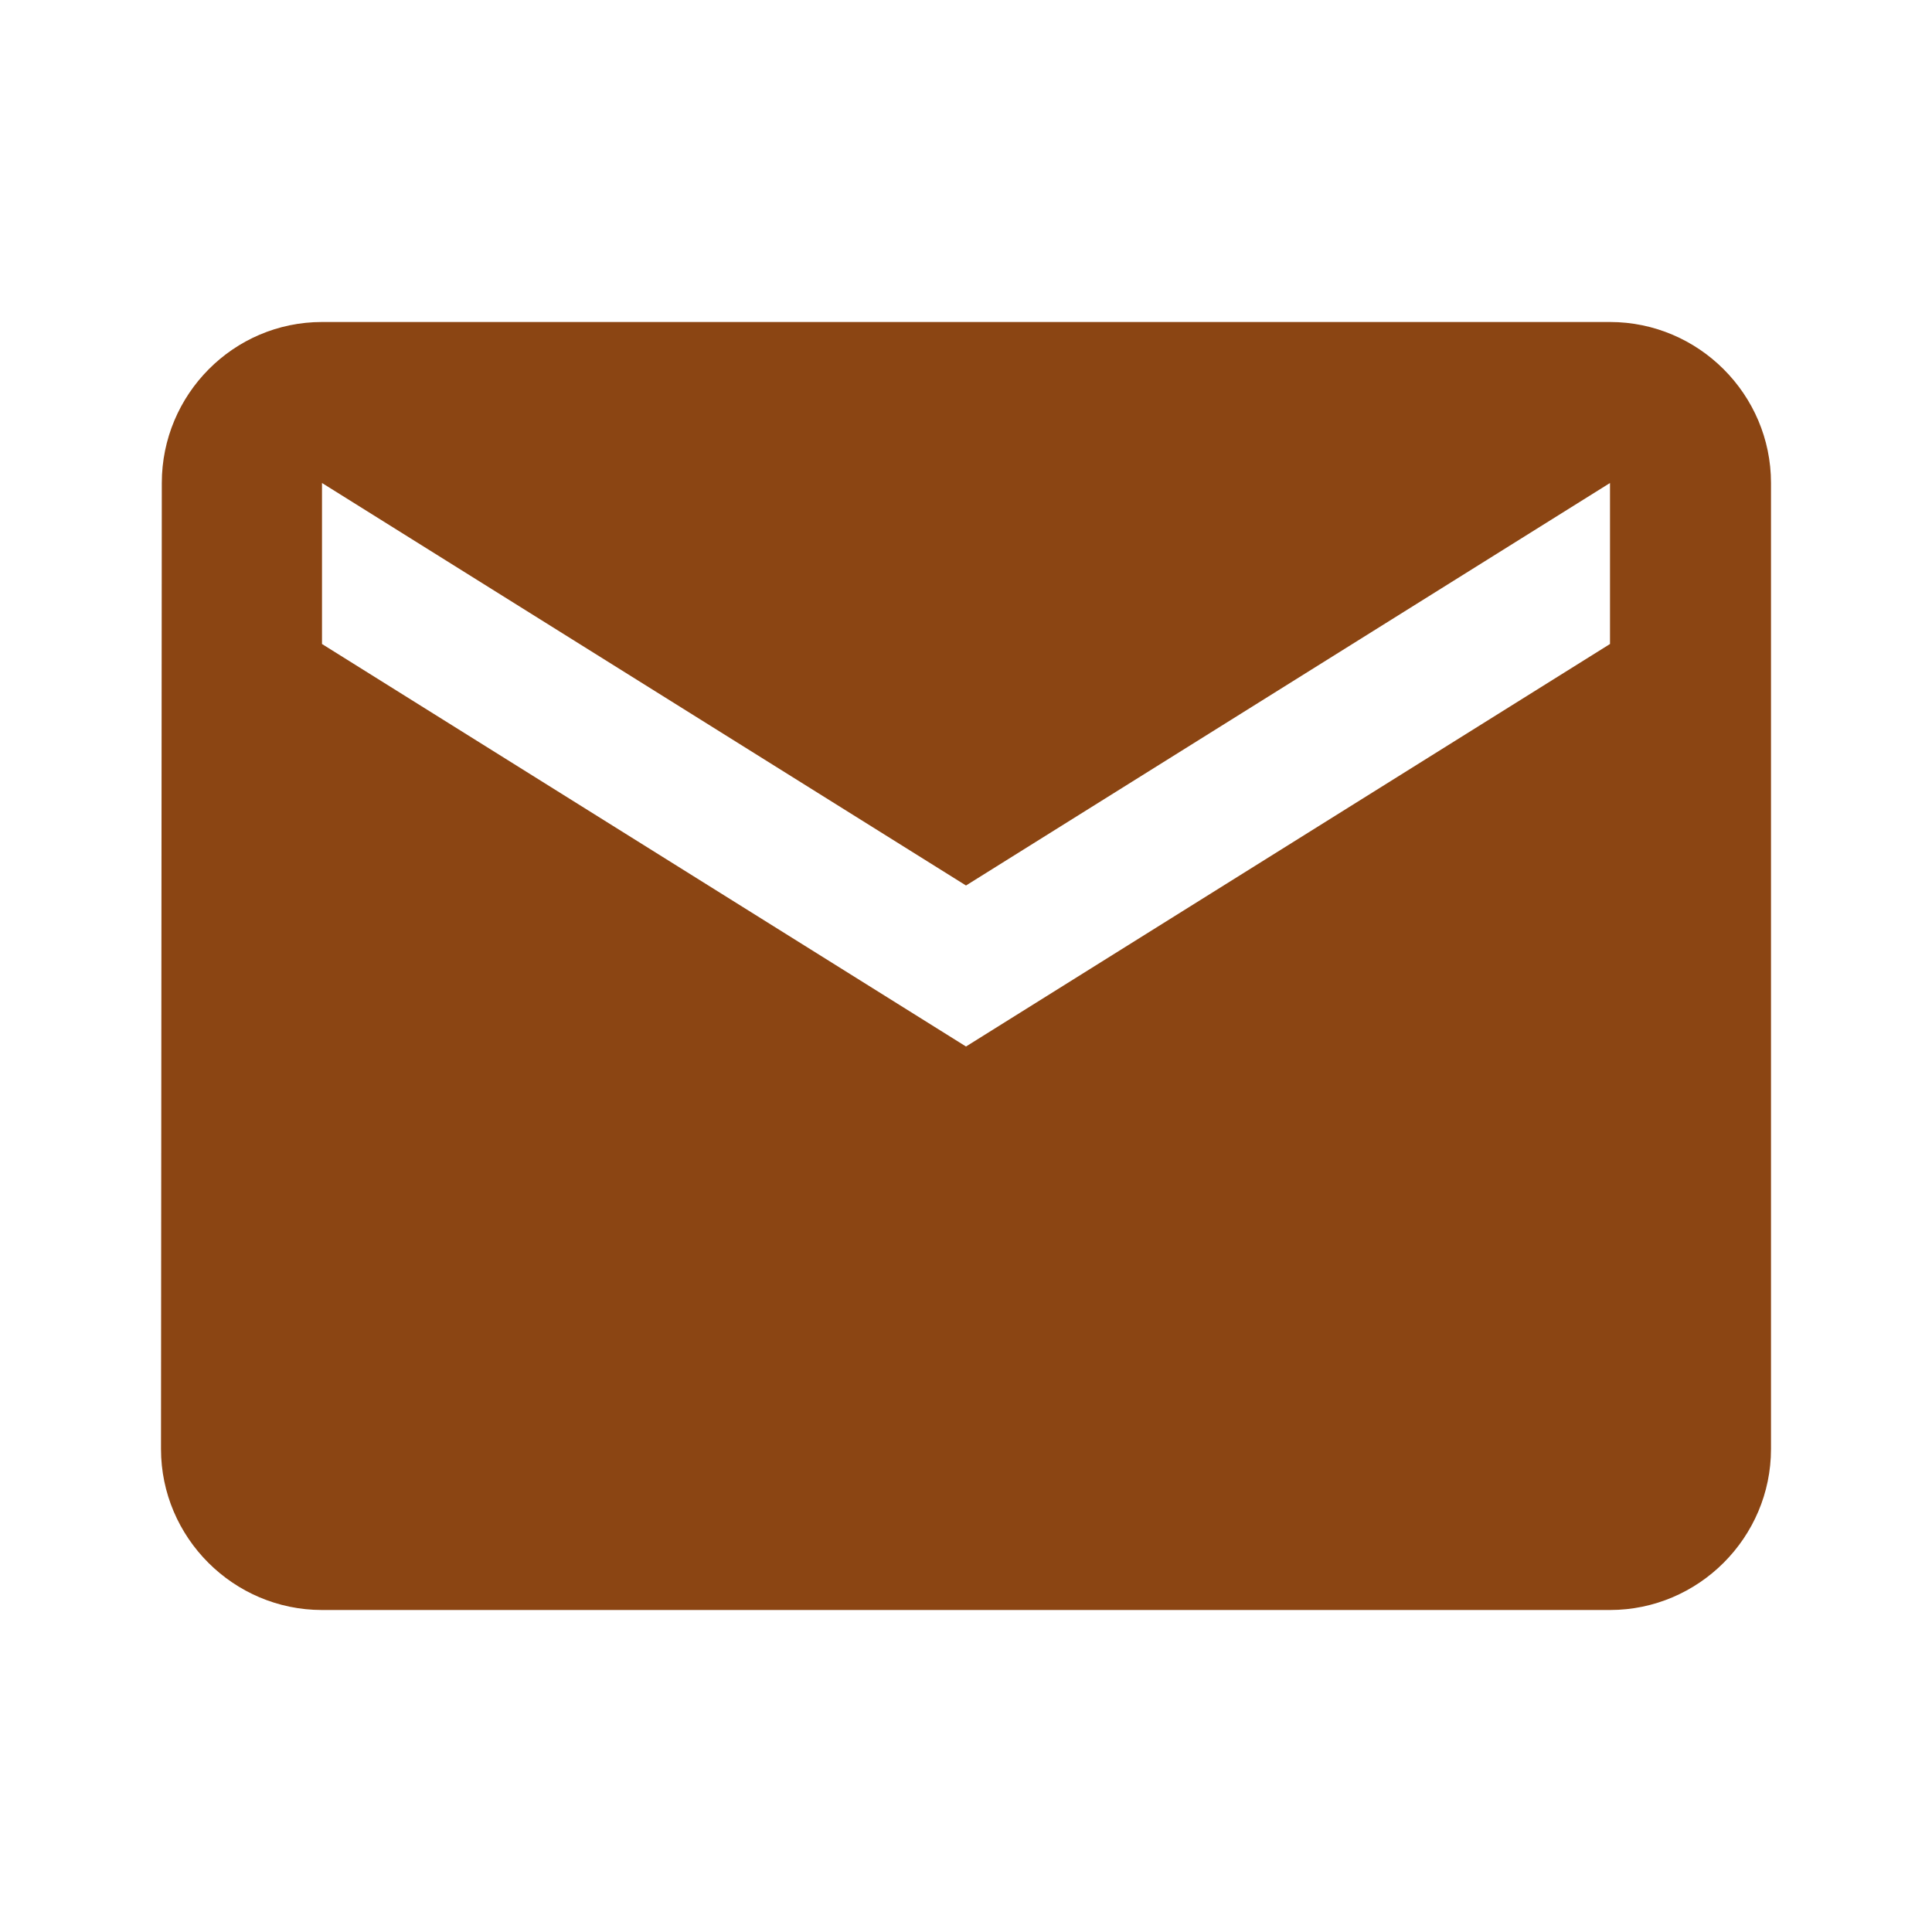
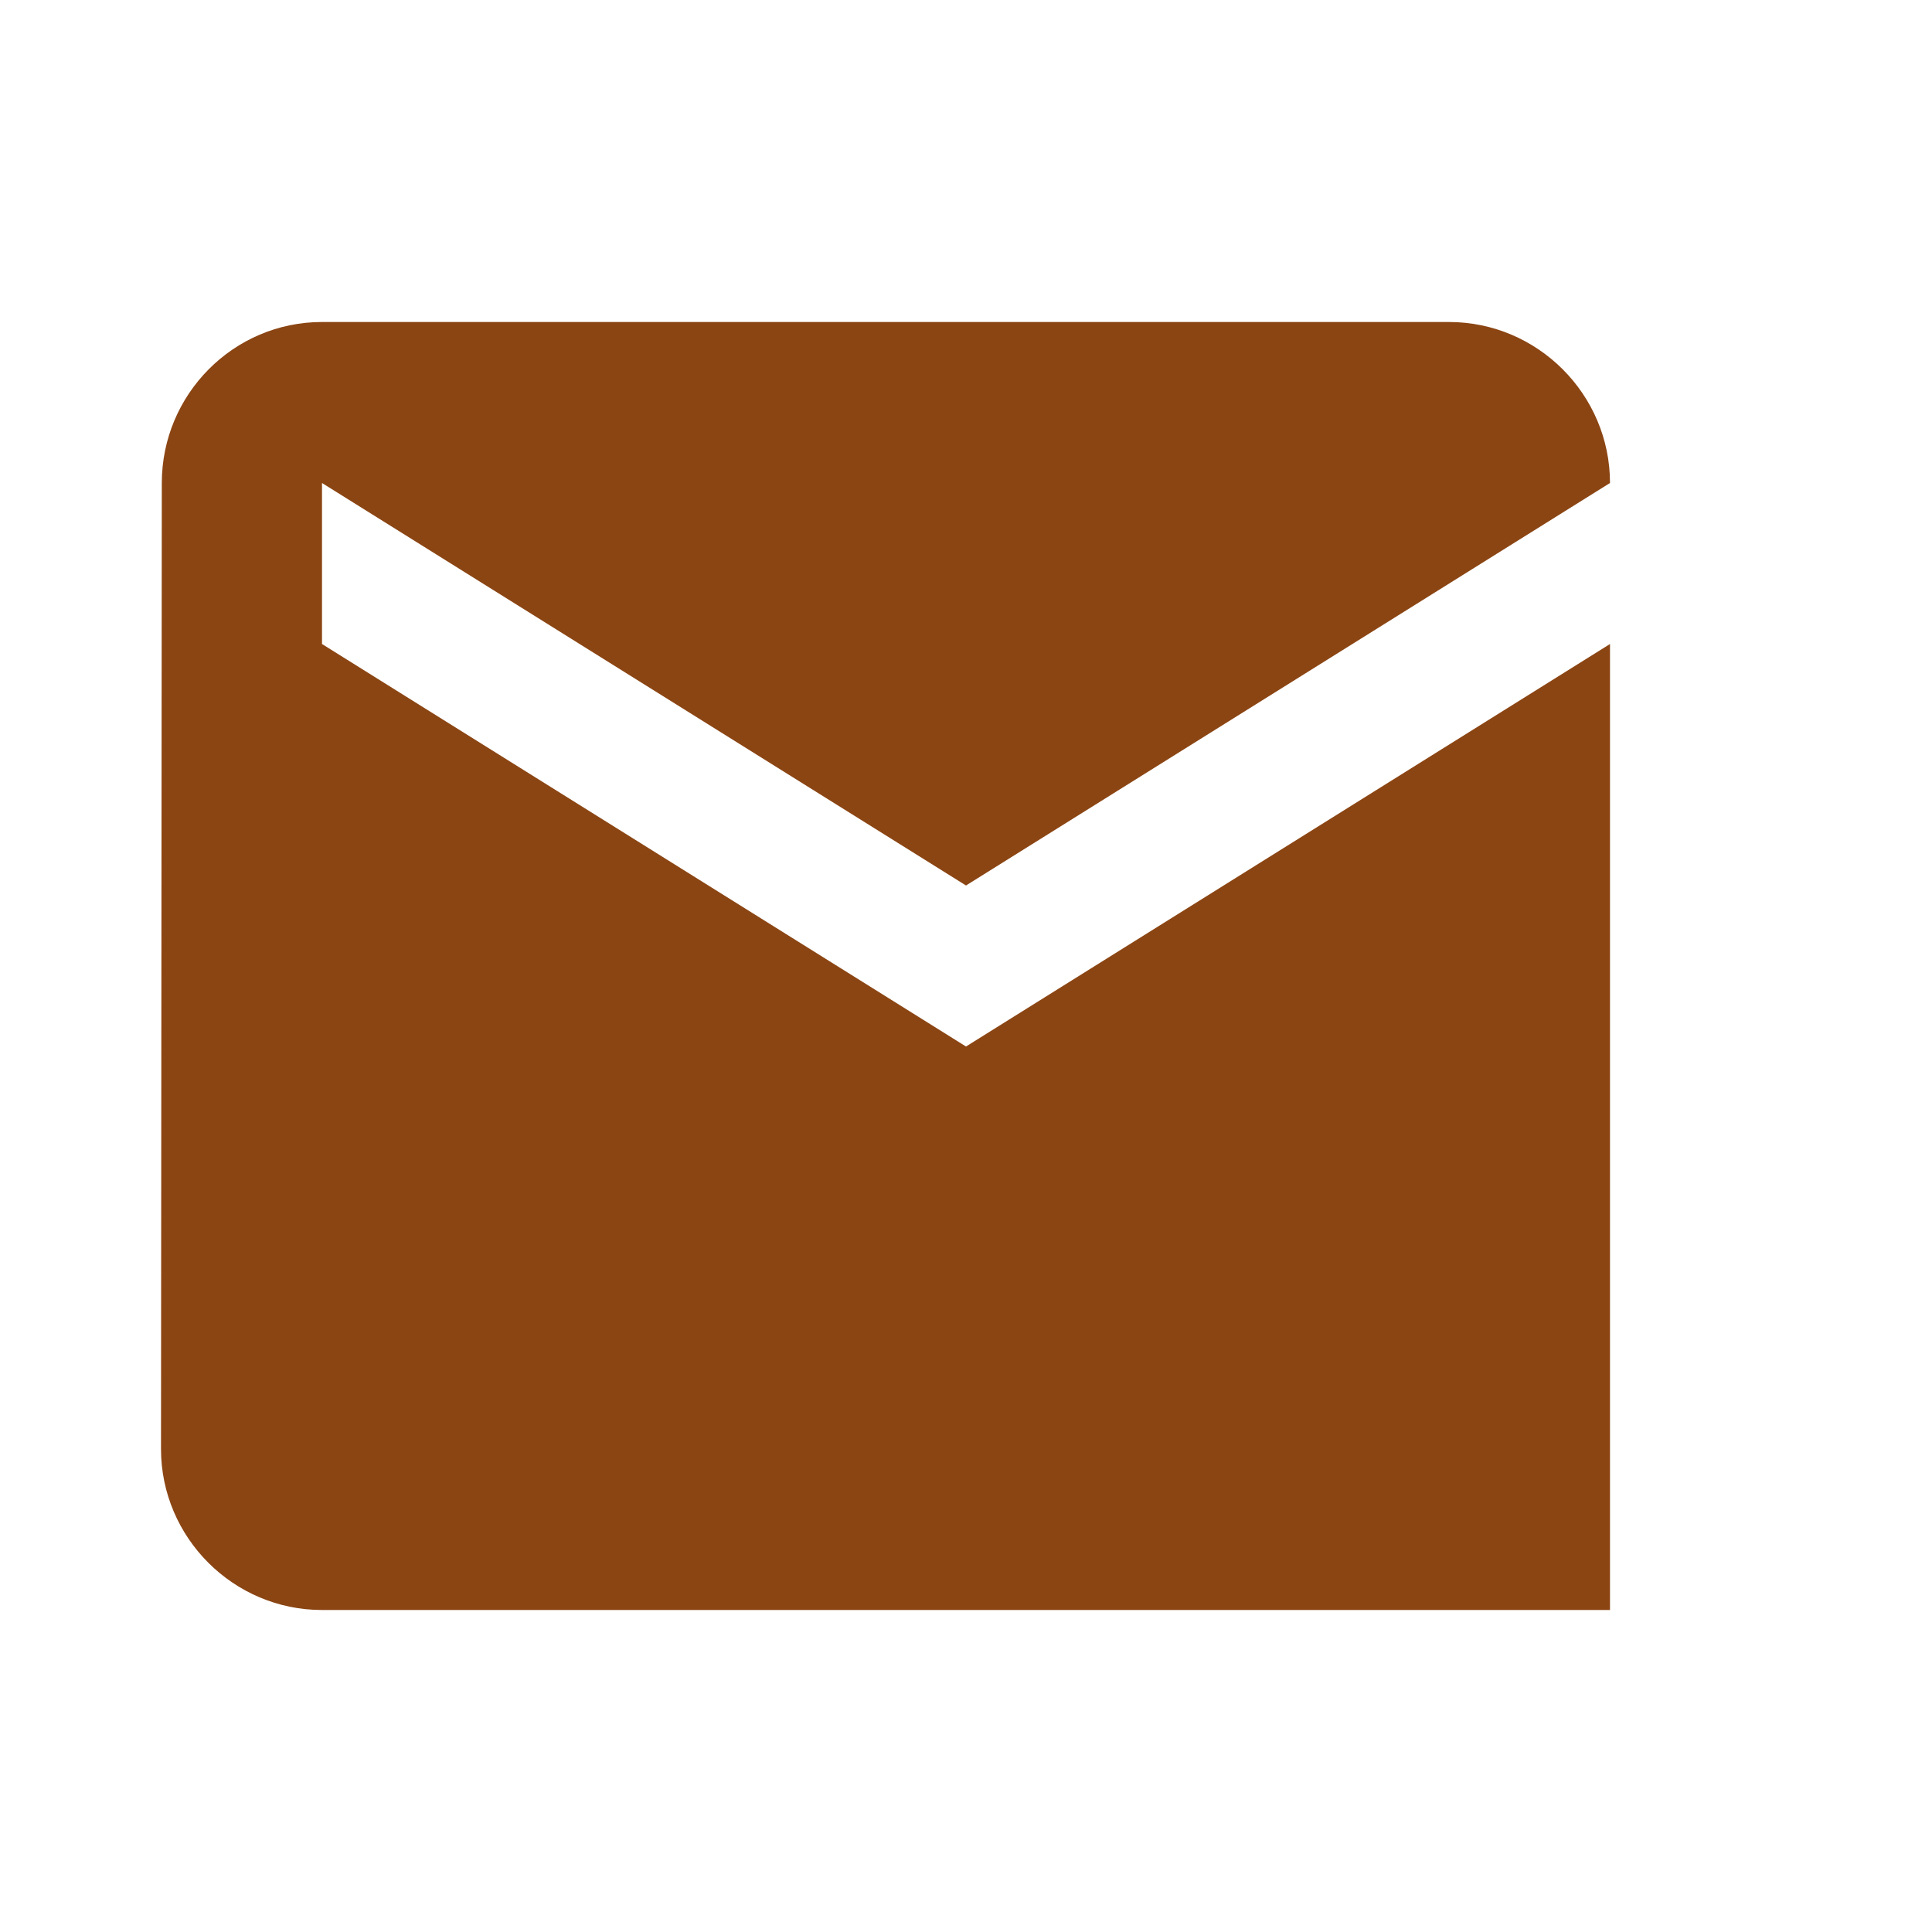
<svg xmlns="http://www.w3.org/2000/svg" viewBox="0 0 24 24" width="24" height="24">
-   <path d="M20 4H4c-1.1 0-1.99.9-1.99 2L2 18c0 1.1.9 2 2 2h16c1.1 0 2-.9 2-2V6c0-1.1-.9-2-2-2zm0 4l-8 5-8-5V6l8 5 8-5v2z" fill="#8B4513" />
+   <path d="M20 4H4c-1.1 0-1.99.9-1.99 2L2 18c0 1.1.9 2 2 2h16V6c0-1.1-.9-2-2-2zm0 4l-8 5-8-5V6l8 5 8-5v2z" fill="#8B4513" />
</svg>